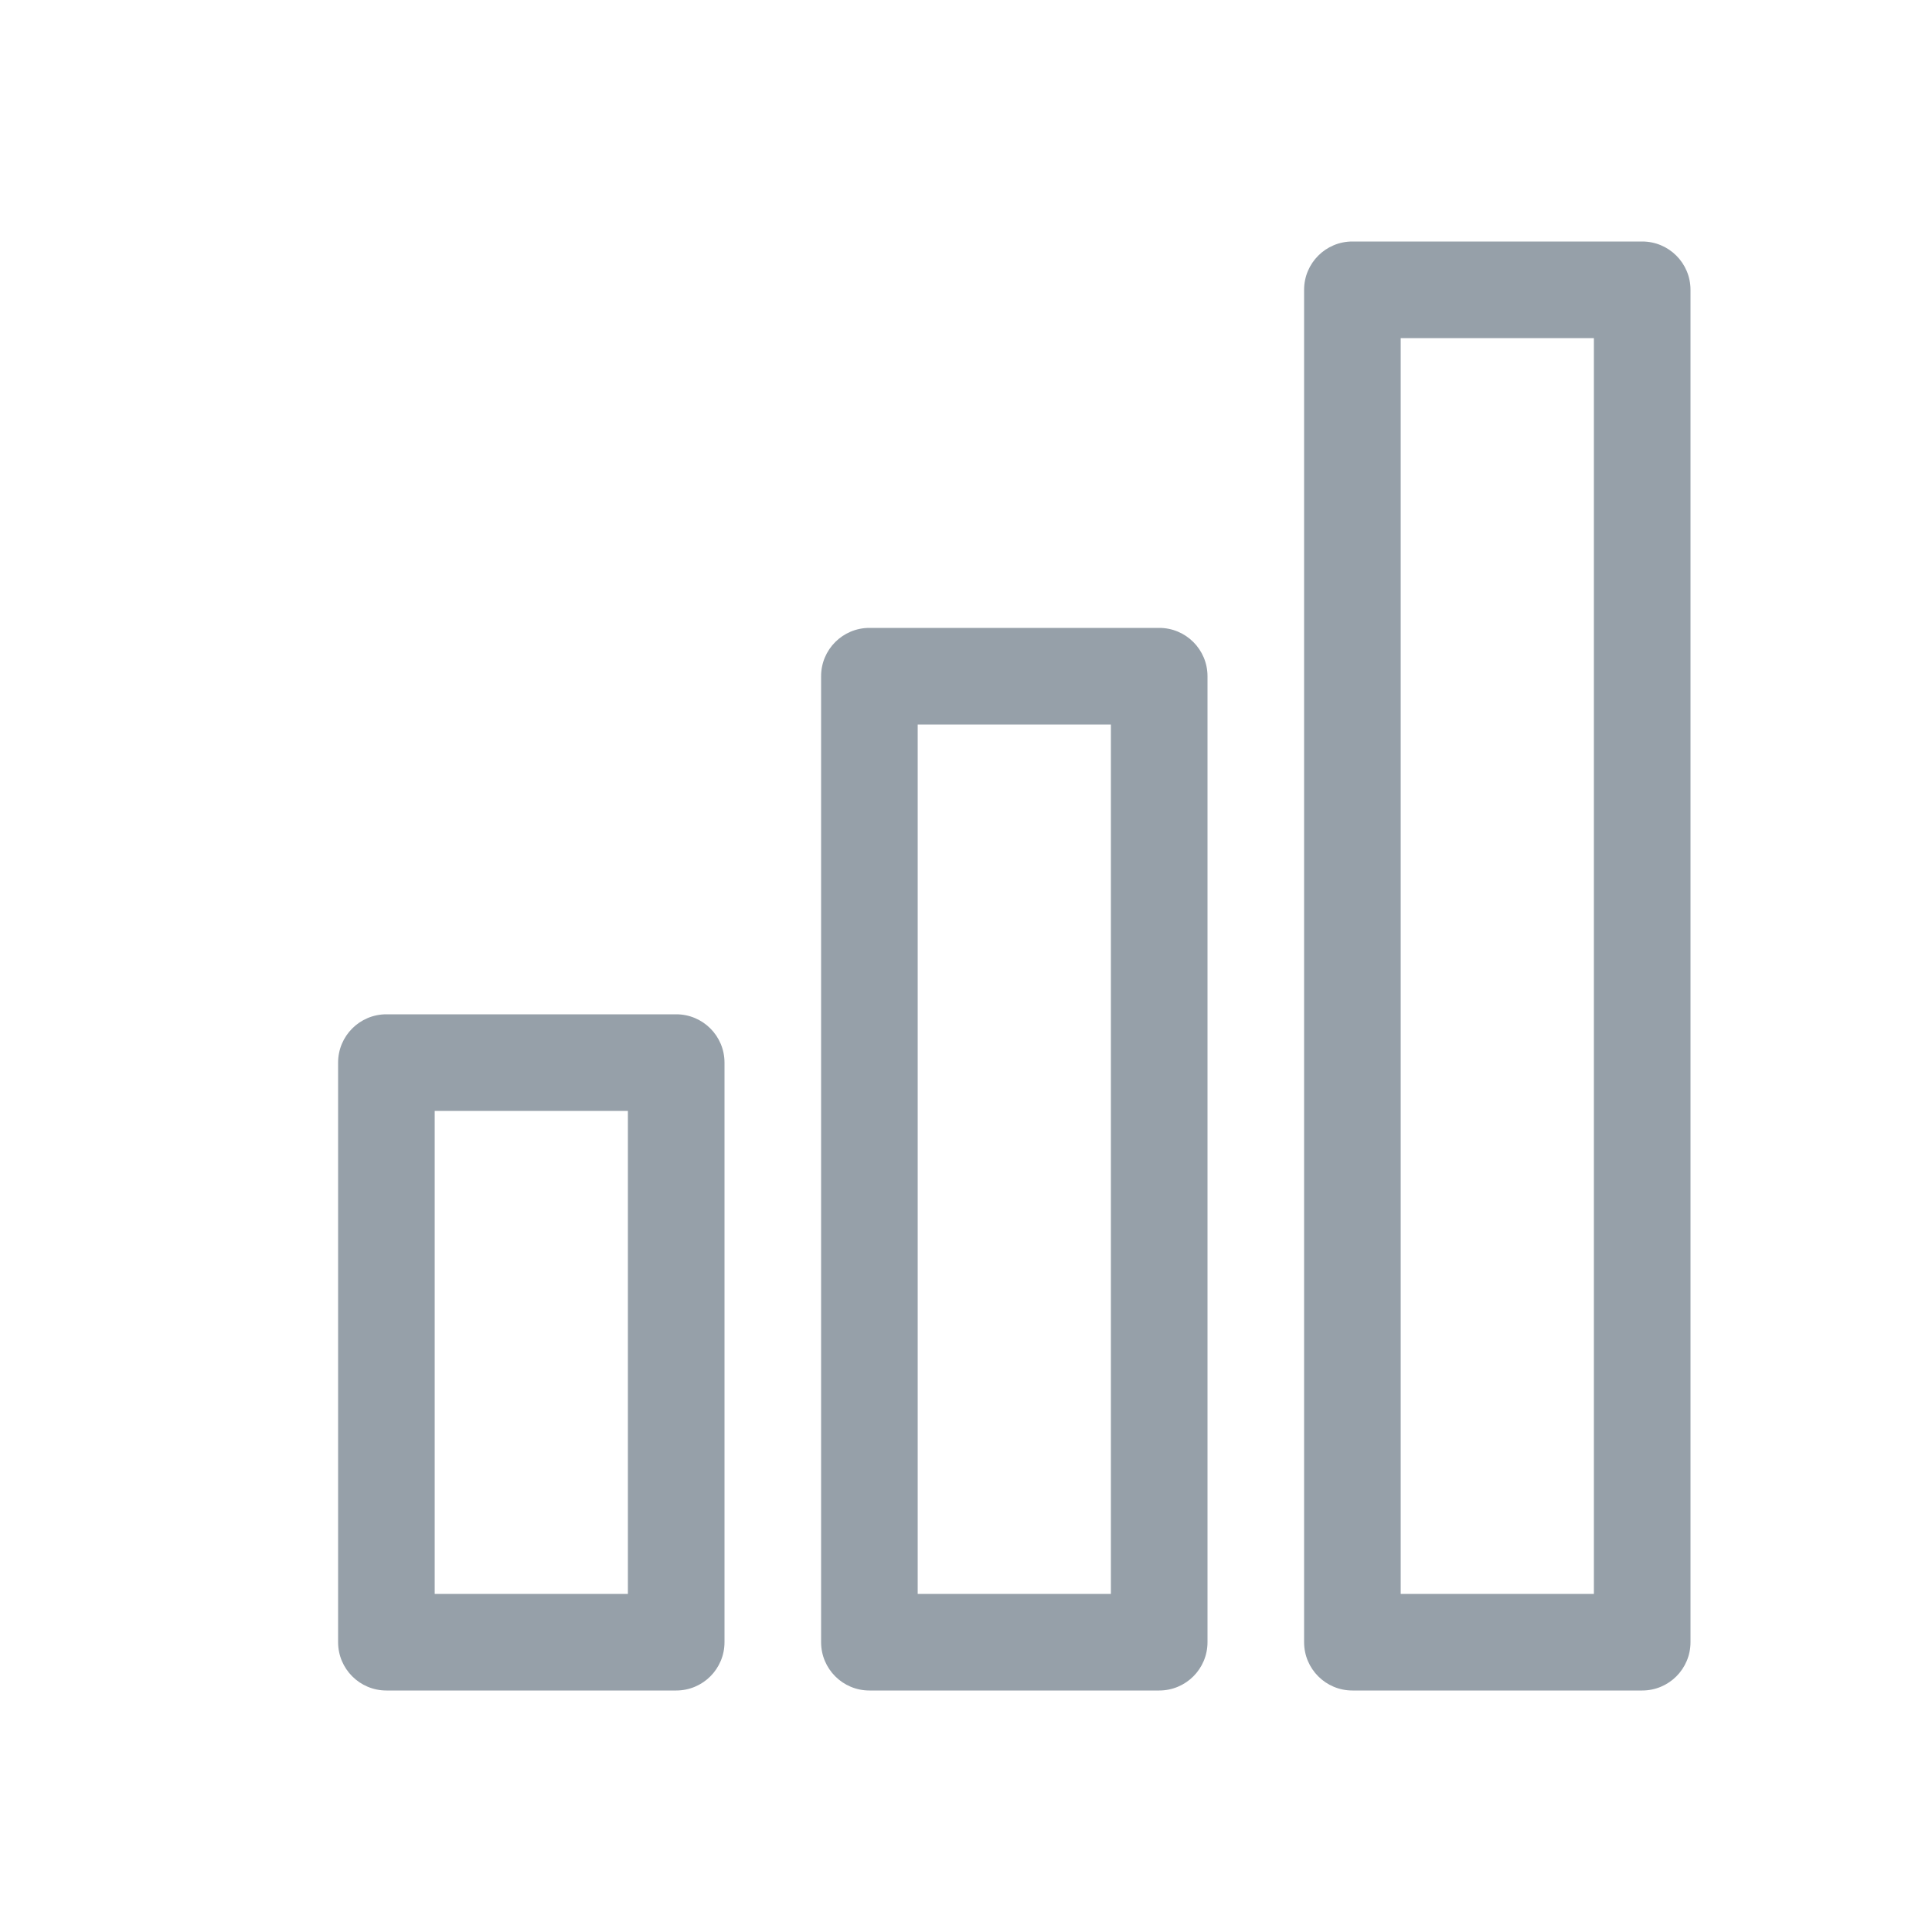
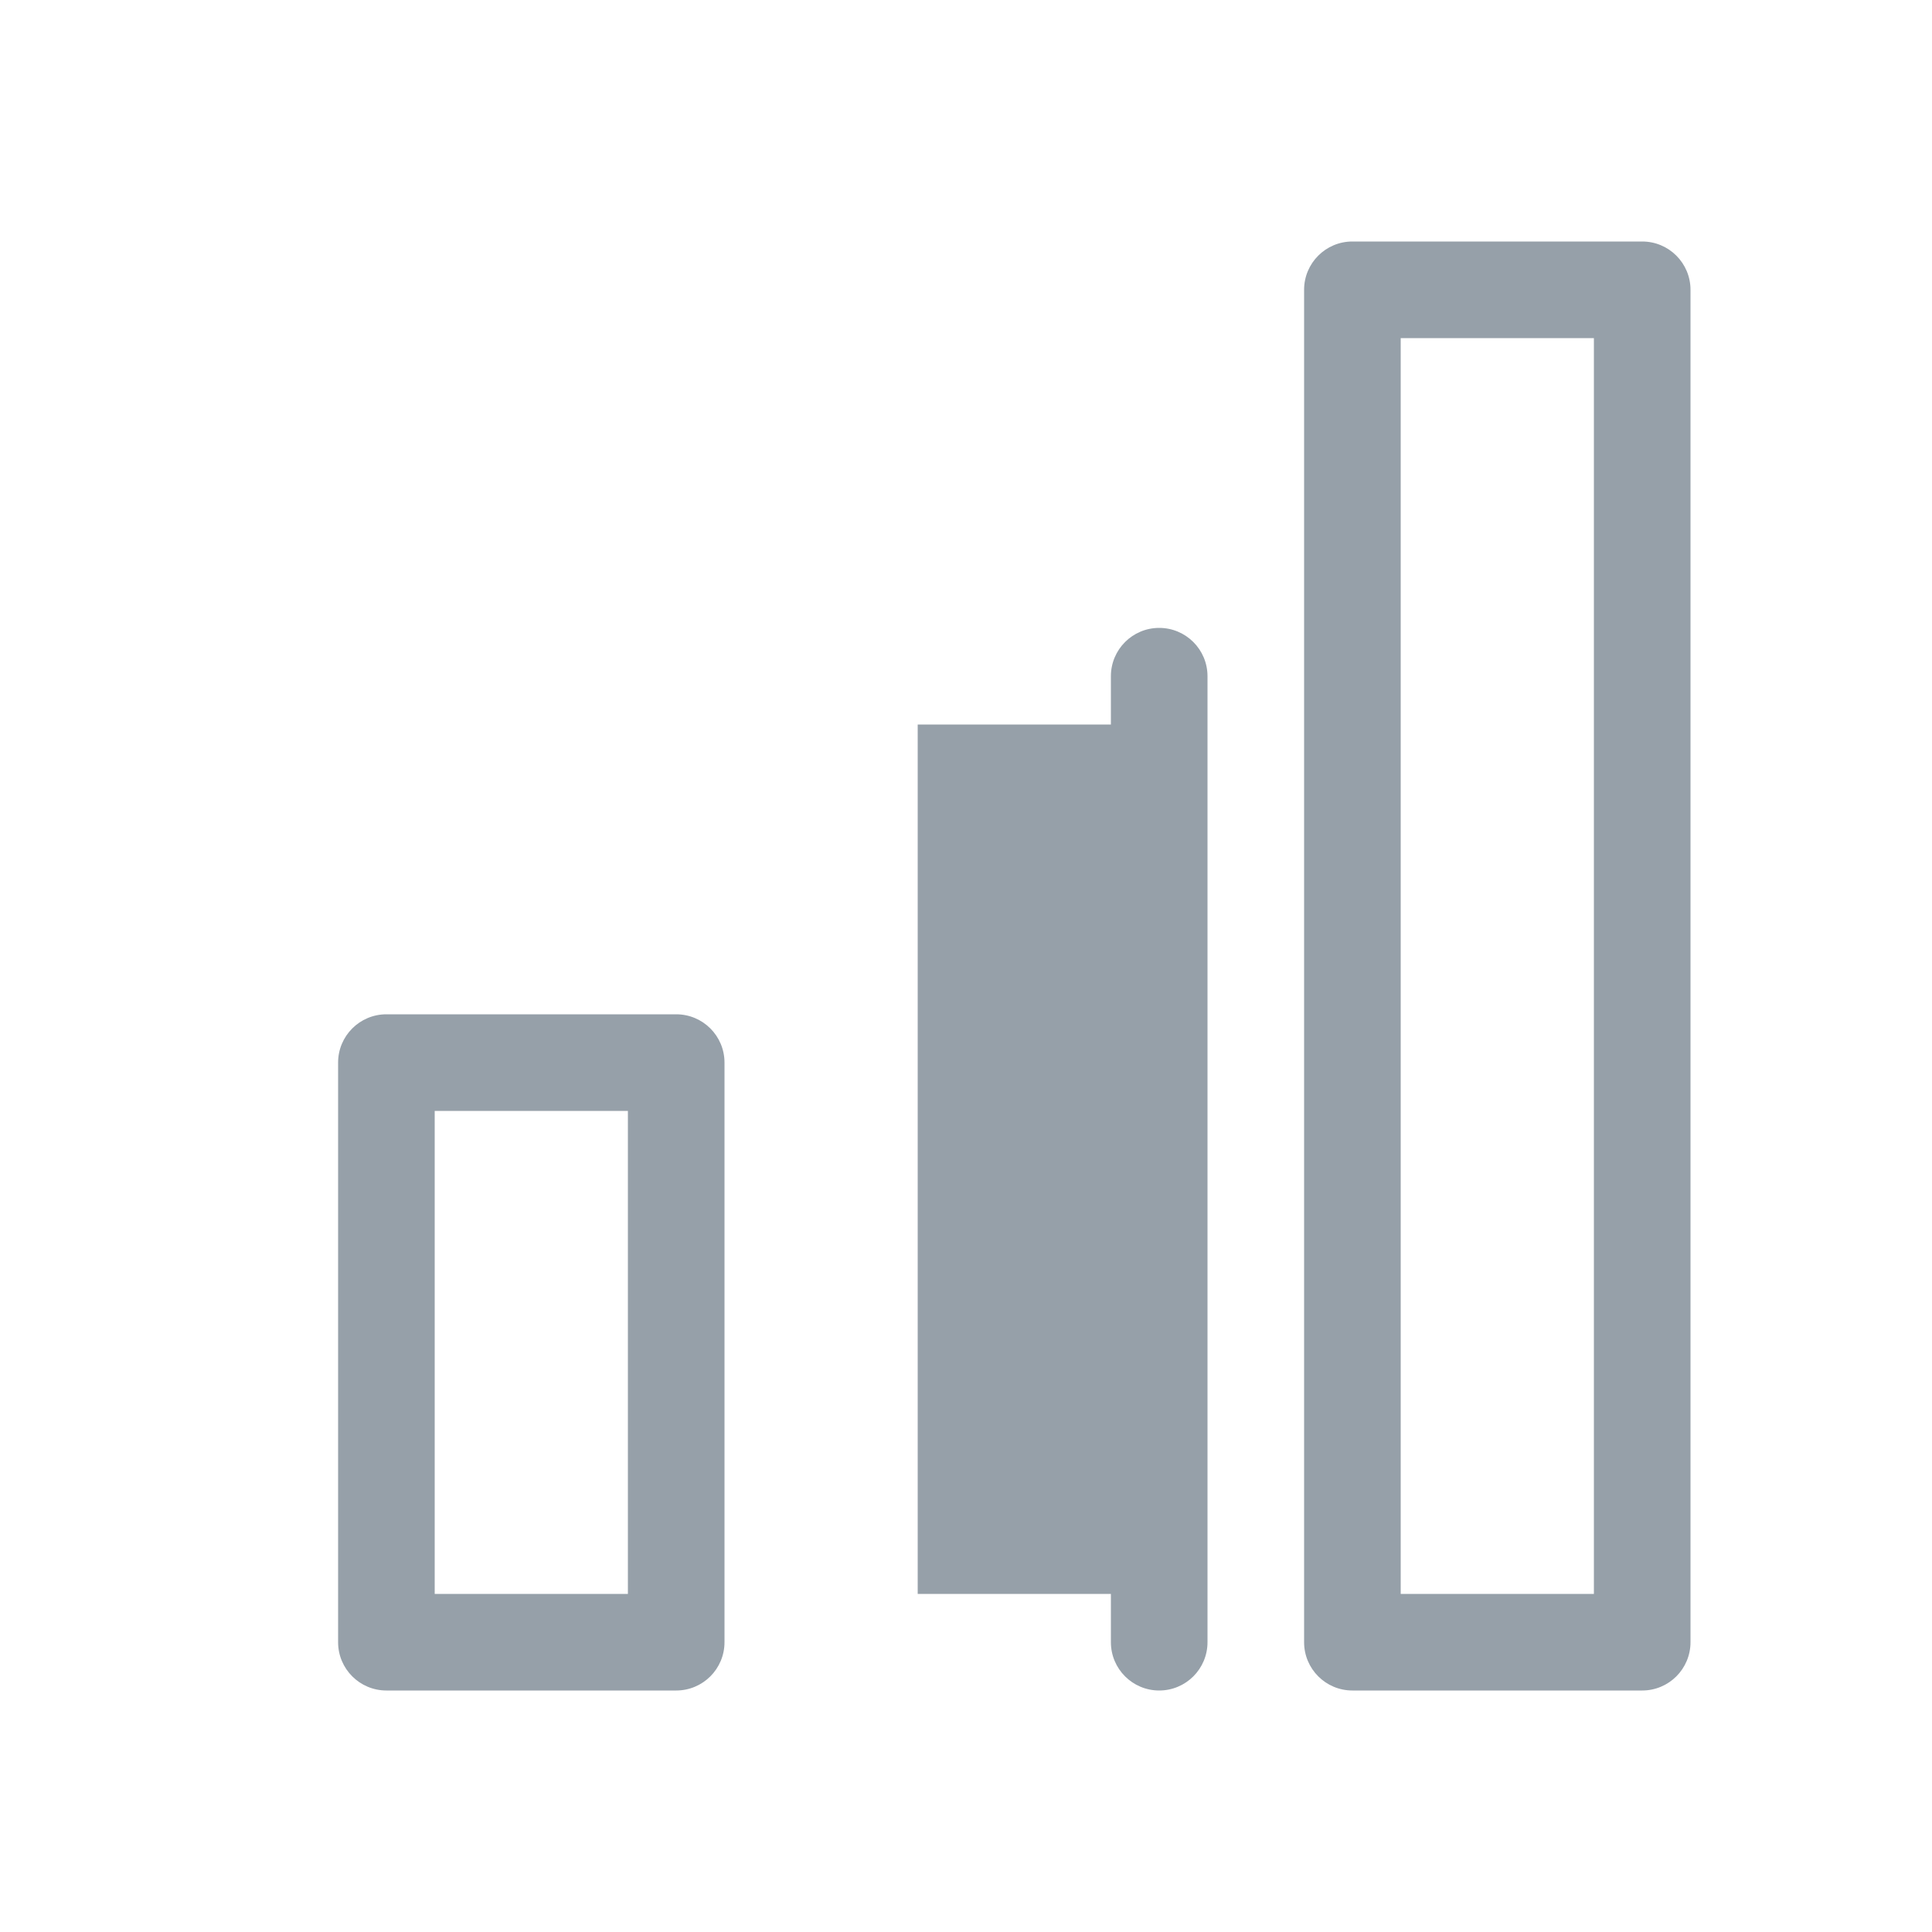
<svg xmlns="http://www.w3.org/2000/svg" width="32" height="32" viewBox="0 0 32 32">
-   <path fill="#96A0A9" fill-rule="evenodd" d="M19.2 10.4c.442 0 .8.358.8.8v16c0 .442-.358.8-.8.8h-4.8c-.442 0-.8-.358-.8-.8v-16c0-.442.358-.8.8-.8h4.8zm8-6.4c.442 0 .8.358.8.8v22.4c0 .442-.358.8-.8.8h-4.8c-.442 0-.8-.358-.8-.8V4.8c0-.442.358-.8.8-.8h4.8zm-16 12.8c.442 0 .8.358.8.8v9.6c0 .442-.358.8-.8.8H6.4c-.442 0-.8-.358-.8-.8v-9.6c0-.442.358-.8.8-.8h4.8zm7.2-4.8h-3.2v14.4h3.2V12zm8-6.4h-3.2v20.8h3.2V5.6zm-16 12.8H7.2v8h3.2v-8z" />
+   <path fill="#96A0A9" fill-rule="evenodd" d="M19.2 10.4c.442 0 .8.358.8.8v16c0 .442-.358.8-.8.8c-.442 0-.8-.358-.8-.8v-16c0-.442.358-.8.8-.8h4.8zm8-6.4c.442 0 .8.358.8.8v22.4c0 .442-.358.8-.8.8h-4.8c-.442 0-.8-.358-.8-.8V4.8c0-.442.358-.8.8-.8h4.8zm-16 12.8c.442 0 .8.358.8.8v9.6c0 .442-.358.8-.8.8H6.4c-.442 0-.8-.358-.8-.8v-9.6c0-.442.358-.8.8-.8h4.8zm7.2-4.8h-3.2v14.4h3.2V12zm8-6.4h-3.2v20.8h3.2V5.6zm-16 12.8H7.2v8h3.2v-8z" />
</svg>